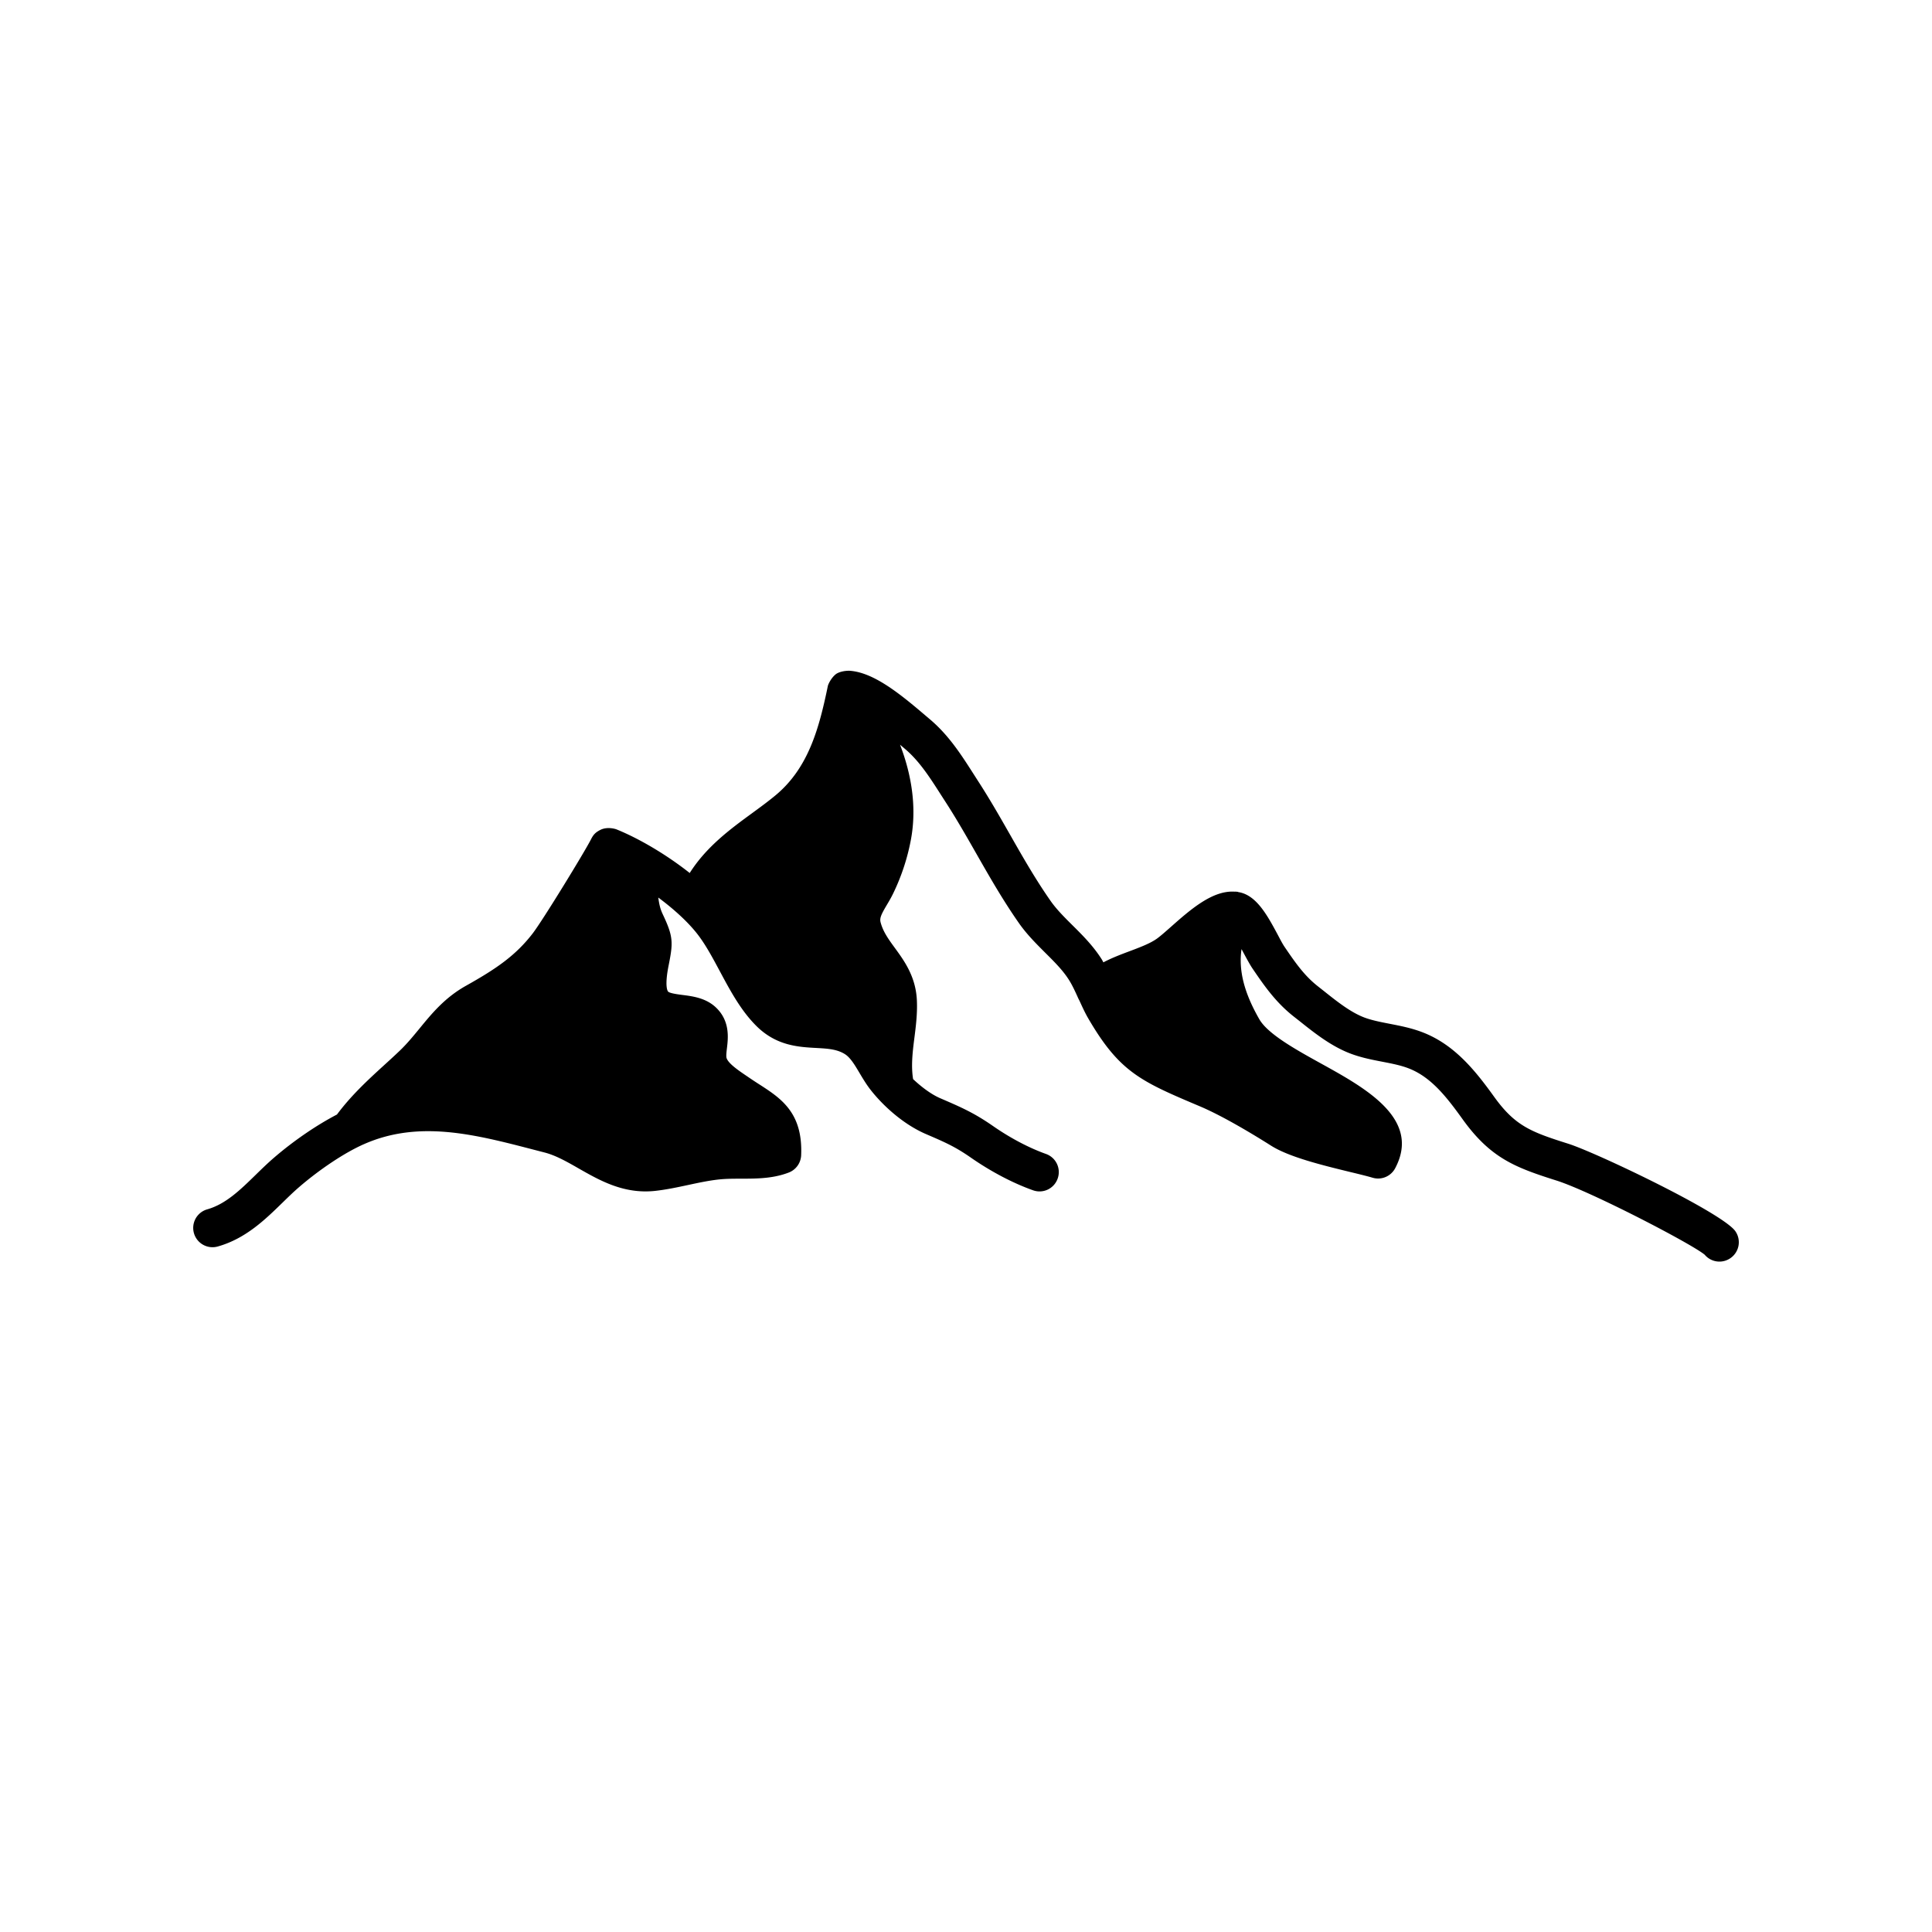
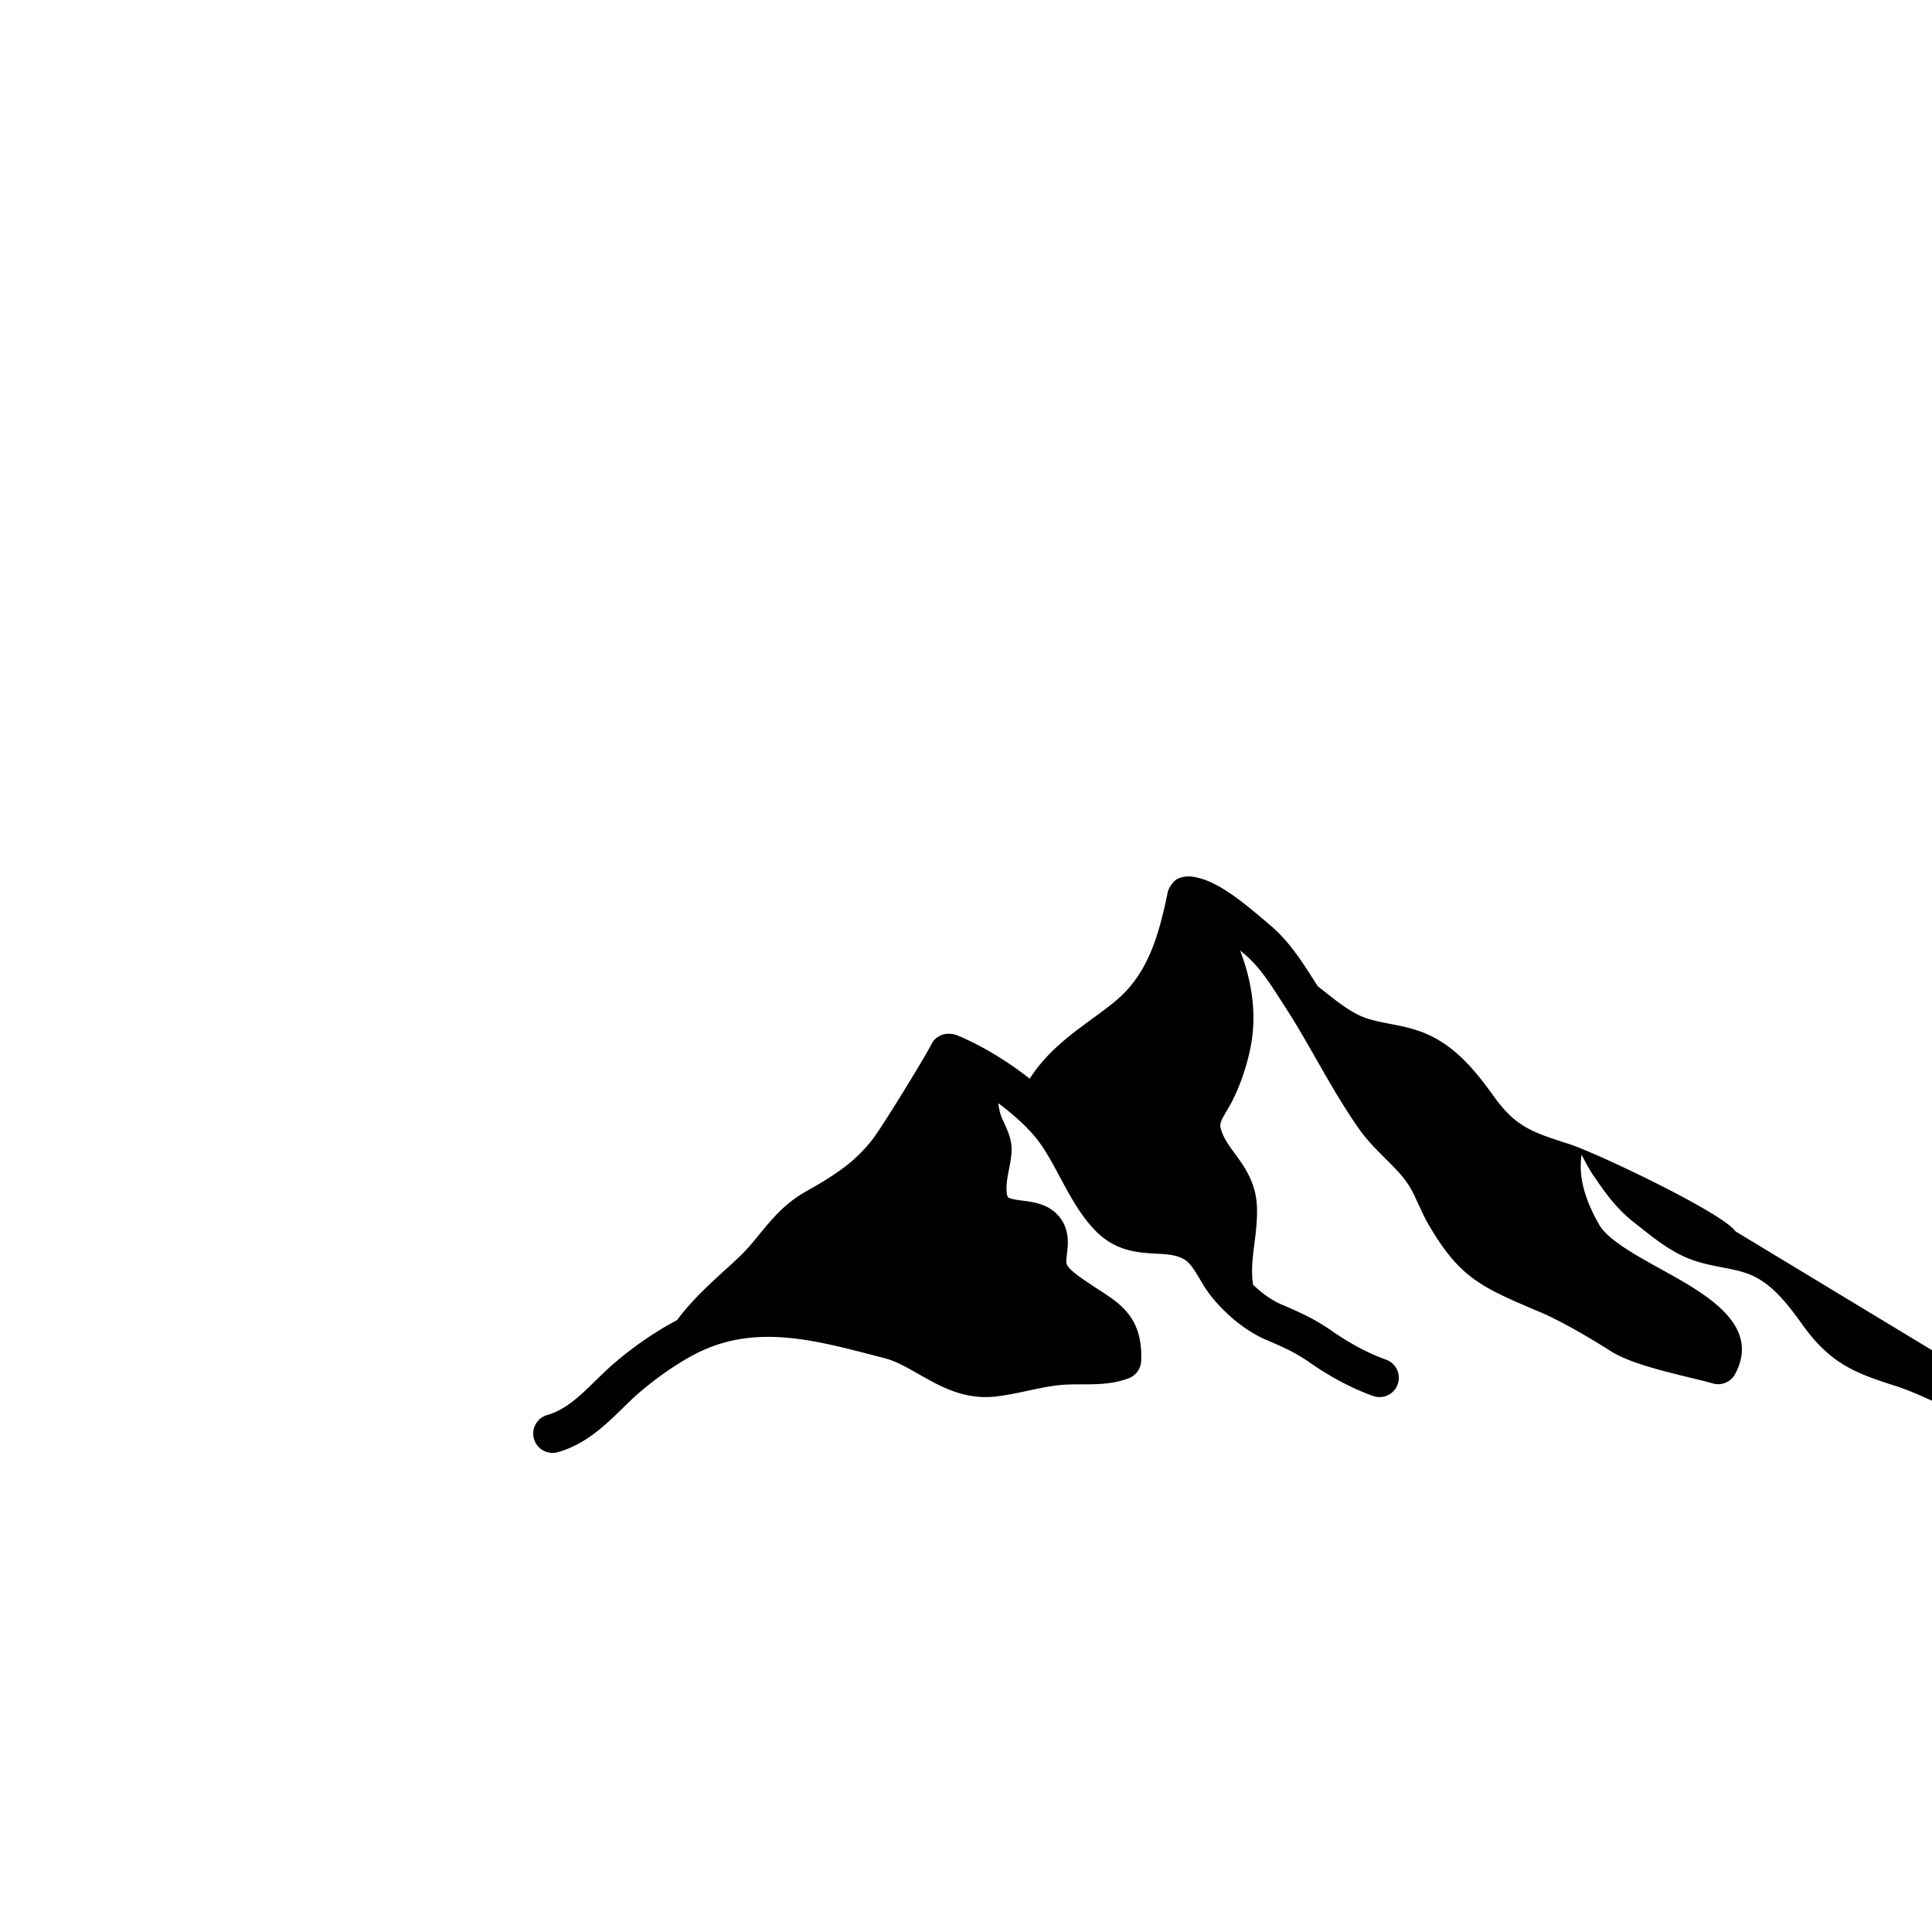
<svg xmlns="http://www.w3.org/2000/svg" data-bbox="9.999 34.718 80.002 30.582" width="512" viewBox="0 0 100 100" height="512" data-type="shape">
  <g>
-     <path d="M89.825 63.732c-.65-.951-7.216-4.08-8.656-4.534-1.919-.607-2.741-.914-3.827-2.421-.958-1.331-2.031-2.687-3.676-3.332-.585-.23-1.171-.344-1.738-.454-.468-.091-.908-.177-1.294-.319-.717-.267-1.429-.833-2.116-1.381l-.313-.247c-.71-.559-1.178-1.245-1.719-2.038-.098-.144-.215-.368-.346-.616-.548-1.024-1.117-2.071-2.043-2.216-.018-.003-.031-.015-.049-.017-.016-.002-.029.001-.046-.001-.013-.001-.022-.006-.035-.007-.019-.001-.036.005-.055.004-1.151-.082-2.299.929-3.315 1.829-.273.241-.52.46-.714.601-.349.25-.868.446-1.418.652-.458.172-.924.348-1.354.576-.027-.049-.051-.099-.08-.147-.438-.696-.988-1.245-1.522-1.775-.424-.421-.823-.82-1.13-1.257-.779-1.115-1.424-2.244-2.105-3.44-.523-.917-1.065-1.866-1.668-2.794l-.233-.364c-.628-.981-1.278-1.997-2.266-2.824l-.296-.251c-1.335-1.138-2.633-2.156-3.831-2.24-.017-.002-.417-.015-.696.16-.268.2-.419.55-.434.622-.449 2.173-.994 4.241-2.711 5.666-.392.325-.81.63-1.23.937-1.123.82-2.356 1.732-3.21 3.083-1.241-.981-2.654-1.798-3.786-2.257l-.003-.002-.003-.001c-.009-.003-.438-.16-.821.022-.257.13-.367.239-.494.49-.335.66-2.499 4.197-3.02 4.874-.882 1.146-1.891 1.834-3.445 2.705-1.1.615-1.769 1.432-2.416 2.221-.333.404-.646.787-1.016 1.141-.278.266-.558.521-.835.773-.833.76-1.687 1.551-2.42 2.535-1.046.545-2.222 1.342-3.269 2.244-.329.284-.643.59-.956.896-.79.771-1.536 1.497-2.487 1.767a.999.999 0 1 0 .544 1.923c1.439-.405 2.449-1.39 3.339-2.258.285-.277.569-.556.867-.813 1.091-.941 2.382-1.797 3.368-2.229 2.847-1.252 5.727-.503 8.777.289l.563.146c.583.15 1.16.479 1.77.828 1.091.621 2.322 1.326 3.927 1.162.588-.063 1.173-.188 1.739-.309.574-.123 1.116-.239 1.649-.291 1.084-.104 2.356.112 3.559-.354.37-.145.62-.493.637-.891.096-2.212-1.053-2.953-2.164-3.67a20.425 20.425 0 0 1-.516-.34l-.144-.098c-.395-.267-.935-.631-1.034-.92-.033-.096-.006-.321.018-.521.062-.521.165-1.396-.561-2.093-.519-.499-1.199-.589-1.746-.658-.251-.033-.671-.088-.743-.179-.031-.039-.177-.289.024-1.313l.024-.124c.22-1.111.216-1.427-.319-2.556-.141-.296-.191-.553-.233-.869.818.606 1.54 1.27 2.019 1.884.423.542.785 1.218 1.168 1.933.54 1.008 1.098 2.051 1.908 2.848 1.026 1.008 2.16 1.07 3.07 1.12.608.034 1.088.061 1.502.325.277.177.508.563.752.976.179.3.359.599.567.864.599.769 1.651 1.768 2.87 2.293.969.418 1.503.646 2.332 1.225 1.037.721 2.178 1.319 3.209 1.684a.994.994 0 0 0 1.275-.608.996.996 0 0 0-.609-1.274c-.867-.309-1.839-.819-2.732-1.44-.995-.692-1.667-.981-2.743-1.445-.44-.19-.944-.558-1.399-.987-.109-.675-.031-1.371.063-2.104.081-.636.165-1.292.132-1.985-.059-1.22-.655-2.037-1.134-2.694-.328-.449-.611-.837-.741-1.323-.06-.221.019-.402.32-.91.114-.191.227-.384.324-.585.435-.894.746-1.841.926-2.813.287-1.552.078-3.221-.566-4.895l.236.2c.752.63 1.293 1.474 1.865 2.368l.24.373c.572.882 1.099 1.805 1.608 2.698.675 1.183 1.373 2.406 2.205 3.596.408.583.892 1.063 1.357 1.529.475.472.924.917 1.238 1.42.174.275.324.606.482.957l.043.084c.005.01.009.019.014.026.146.32.292.642.467.938 1.619 2.775 2.729 3.244 5.771 4.531 1.219.516 2.83 1.497 3.684 2.037.938.592 2.673 1.014 4.066 1.354.465.112.88.213 1.188.303a1 1 0 0 0 1.164-.492c1.352-2.552-1.523-4.141-3.833-5.418-1.293-.715-2.758-1.524-3.2-2.297-.779-1.356-1.082-2.524-.919-3.628l.111.208c.173.322.33.611.458.799.581.853 1.182 1.735 2.135 2.485l.303.238c.773.617 1.649 1.313 2.666 1.691.539.2 1.084.307 1.609.408.5.097.973.188 1.387.352 1.143.449 1.938 1.461 2.785 2.642 1.447 2.006 2.721 2.483 4.848 3.157 1.764.558 7.006 3.28 7.672 3.841a.996.996 0 0 0 1.327.178.999.999 0 0 0 .262-1.392z" />
+     <path d="M89.825 63.732c-.65-.951-7.216-4.08-8.656-4.534-1.919-.607-2.741-.914-3.827-2.421-.958-1.331-2.031-2.687-3.676-3.332-.585-.23-1.171-.344-1.738-.454-.468-.091-.908-.177-1.294-.319-.717-.267-1.429-.833-2.116-1.381l-.313-.247l-.233-.364c-.628-.981-1.278-1.997-2.266-2.824l-.296-.251c-1.335-1.138-2.633-2.156-3.831-2.24-.017-.002-.417-.015-.696.16-.268.2-.419.55-.434.622-.449 2.173-.994 4.241-2.711 5.666-.392.325-.81.63-1.23.937-1.123.82-2.356 1.732-3.21 3.083-1.241-.981-2.654-1.798-3.786-2.257l-.003-.002-.003-.001c-.009-.003-.438-.16-.821.022-.257.13-.367.239-.494.49-.335.66-2.499 4.197-3.02 4.874-.882 1.146-1.891 1.834-3.445 2.705-1.1.615-1.769 1.432-2.416 2.221-.333.404-.646.787-1.016 1.141-.278.266-.558.521-.835.773-.833.76-1.687 1.551-2.42 2.535-1.046.545-2.222 1.342-3.269 2.244-.329.284-.643.59-.956.896-.79.771-1.536 1.497-2.487 1.767a.999.999 0 1 0 .544 1.923c1.439-.405 2.449-1.39 3.339-2.258.285-.277.569-.556.867-.813 1.091-.941 2.382-1.797 3.368-2.229 2.847-1.252 5.727-.503 8.777.289l.563.146c.583.15 1.16.479 1.77.828 1.091.621 2.322 1.326 3.927 1.162.588-.063 1.173-.188 1.739-.309.574-.123 1.116-.239 1.649-.291 1.084-.104 2.356.112 3.559-.354.37-.145.62-.493.637-.891.096-2.212-1.053-2.953-2.164-3.67a20.425 20.425 0 0 1-.516-.34l-.144-.098c-.395-.267-.935-.631-1.034-.92-.033-.096-.006-.321.018-.521.062-.521.165-1.396-.561-2.093-.519-.499-1.199-.589-1.746-.658-.251-.033-.671-.088-.743-.179-.031-.039-.177-.289.024-1.313l.024-.124c.22-1.111.216-1.427-.319-2.556-.141-.296-.191-.553-.233-.869.818.606 1.54 1.27 2.019 1.884.423.542.785 1.218 1.168 1.933.54 1.008 1.098 2.051 1.908 2.848 1.026 1.008 2.16 1.07 3.07 1.12.608.034 1.088.061 1.502.325.277.177.508.563.752.976.179.3.359.599.567.864.599.769 1.651 1.768 2.87 2.293.969.418 1.503.646 2.332 1.225 1.037.721 2.178 1.319 3.209 1.684a.994.994 0 0 0 1.275-.608.996.996 0 0 0-.609-1.274c-.867-.309-1.839-.819-2.732-1.44-.995-.692-1.667-.981-2.743-1.445-.44-.19-.944-.558-1.399-.987-.109-.675-.031-1.371.063-2.104.081-.636.165-1.292.132-1.985-.059-1.22-.655-2.037-1.134-2.694-.328-.449-.611-.837-.741-1.323-.06-.221.019-.402.32-.91.114-.191.227-.384.324-.585.435-.894.746-1.841.926-2.813.287-1.552.078-3.221-.566-4.895l.236.2c.752.63 1.293 1.474 1.865 2.368l.24.373c.572.882 1.099 1.805 1.608 2.698.675 1.183 1.373 2.406 2.205 3.596.408.583.892 1.063 1.357 1.529.475.472.924.917 1.238 1.42.174.275.324.606.482.957l.043.084c.005.01.009.019.014.026.146.32.292.642.467.938 1.619 2.775 2.729 3.244 5.771 4.531 1.219.516 2.83 1.497 3.684 2.037.938.592 2.673 1.014 4.066 1.354.465.112.88.213 1.188.303a1 1 0 0 0 1.164-.492c1.352-2.552-1.523-4.141-3.833-5.418-1.293-.715-2.758-1.524-3.2-2.297-.779-1.356-1.082-2.524-.919-3.628l.111.208c.173.322.33.611.458.799.581.853 1.182 1.735 2.135 2.485l.303.238c.773.617 1.649 1.313 2.666 1.691.539.2 1.084.307 1.609.408.5.097.973.188 1.387.352 1.143.449 1.938 1.461 2.785 2.642 1.447 2.006 2.721 2.483 4.848 3.157 1.764.558 7.006 3.28 7.672 3.841a.996.996 0 0 0 1.327.178.999.999 0 0 0 .262-1.392z" />
  </g>
</svg>